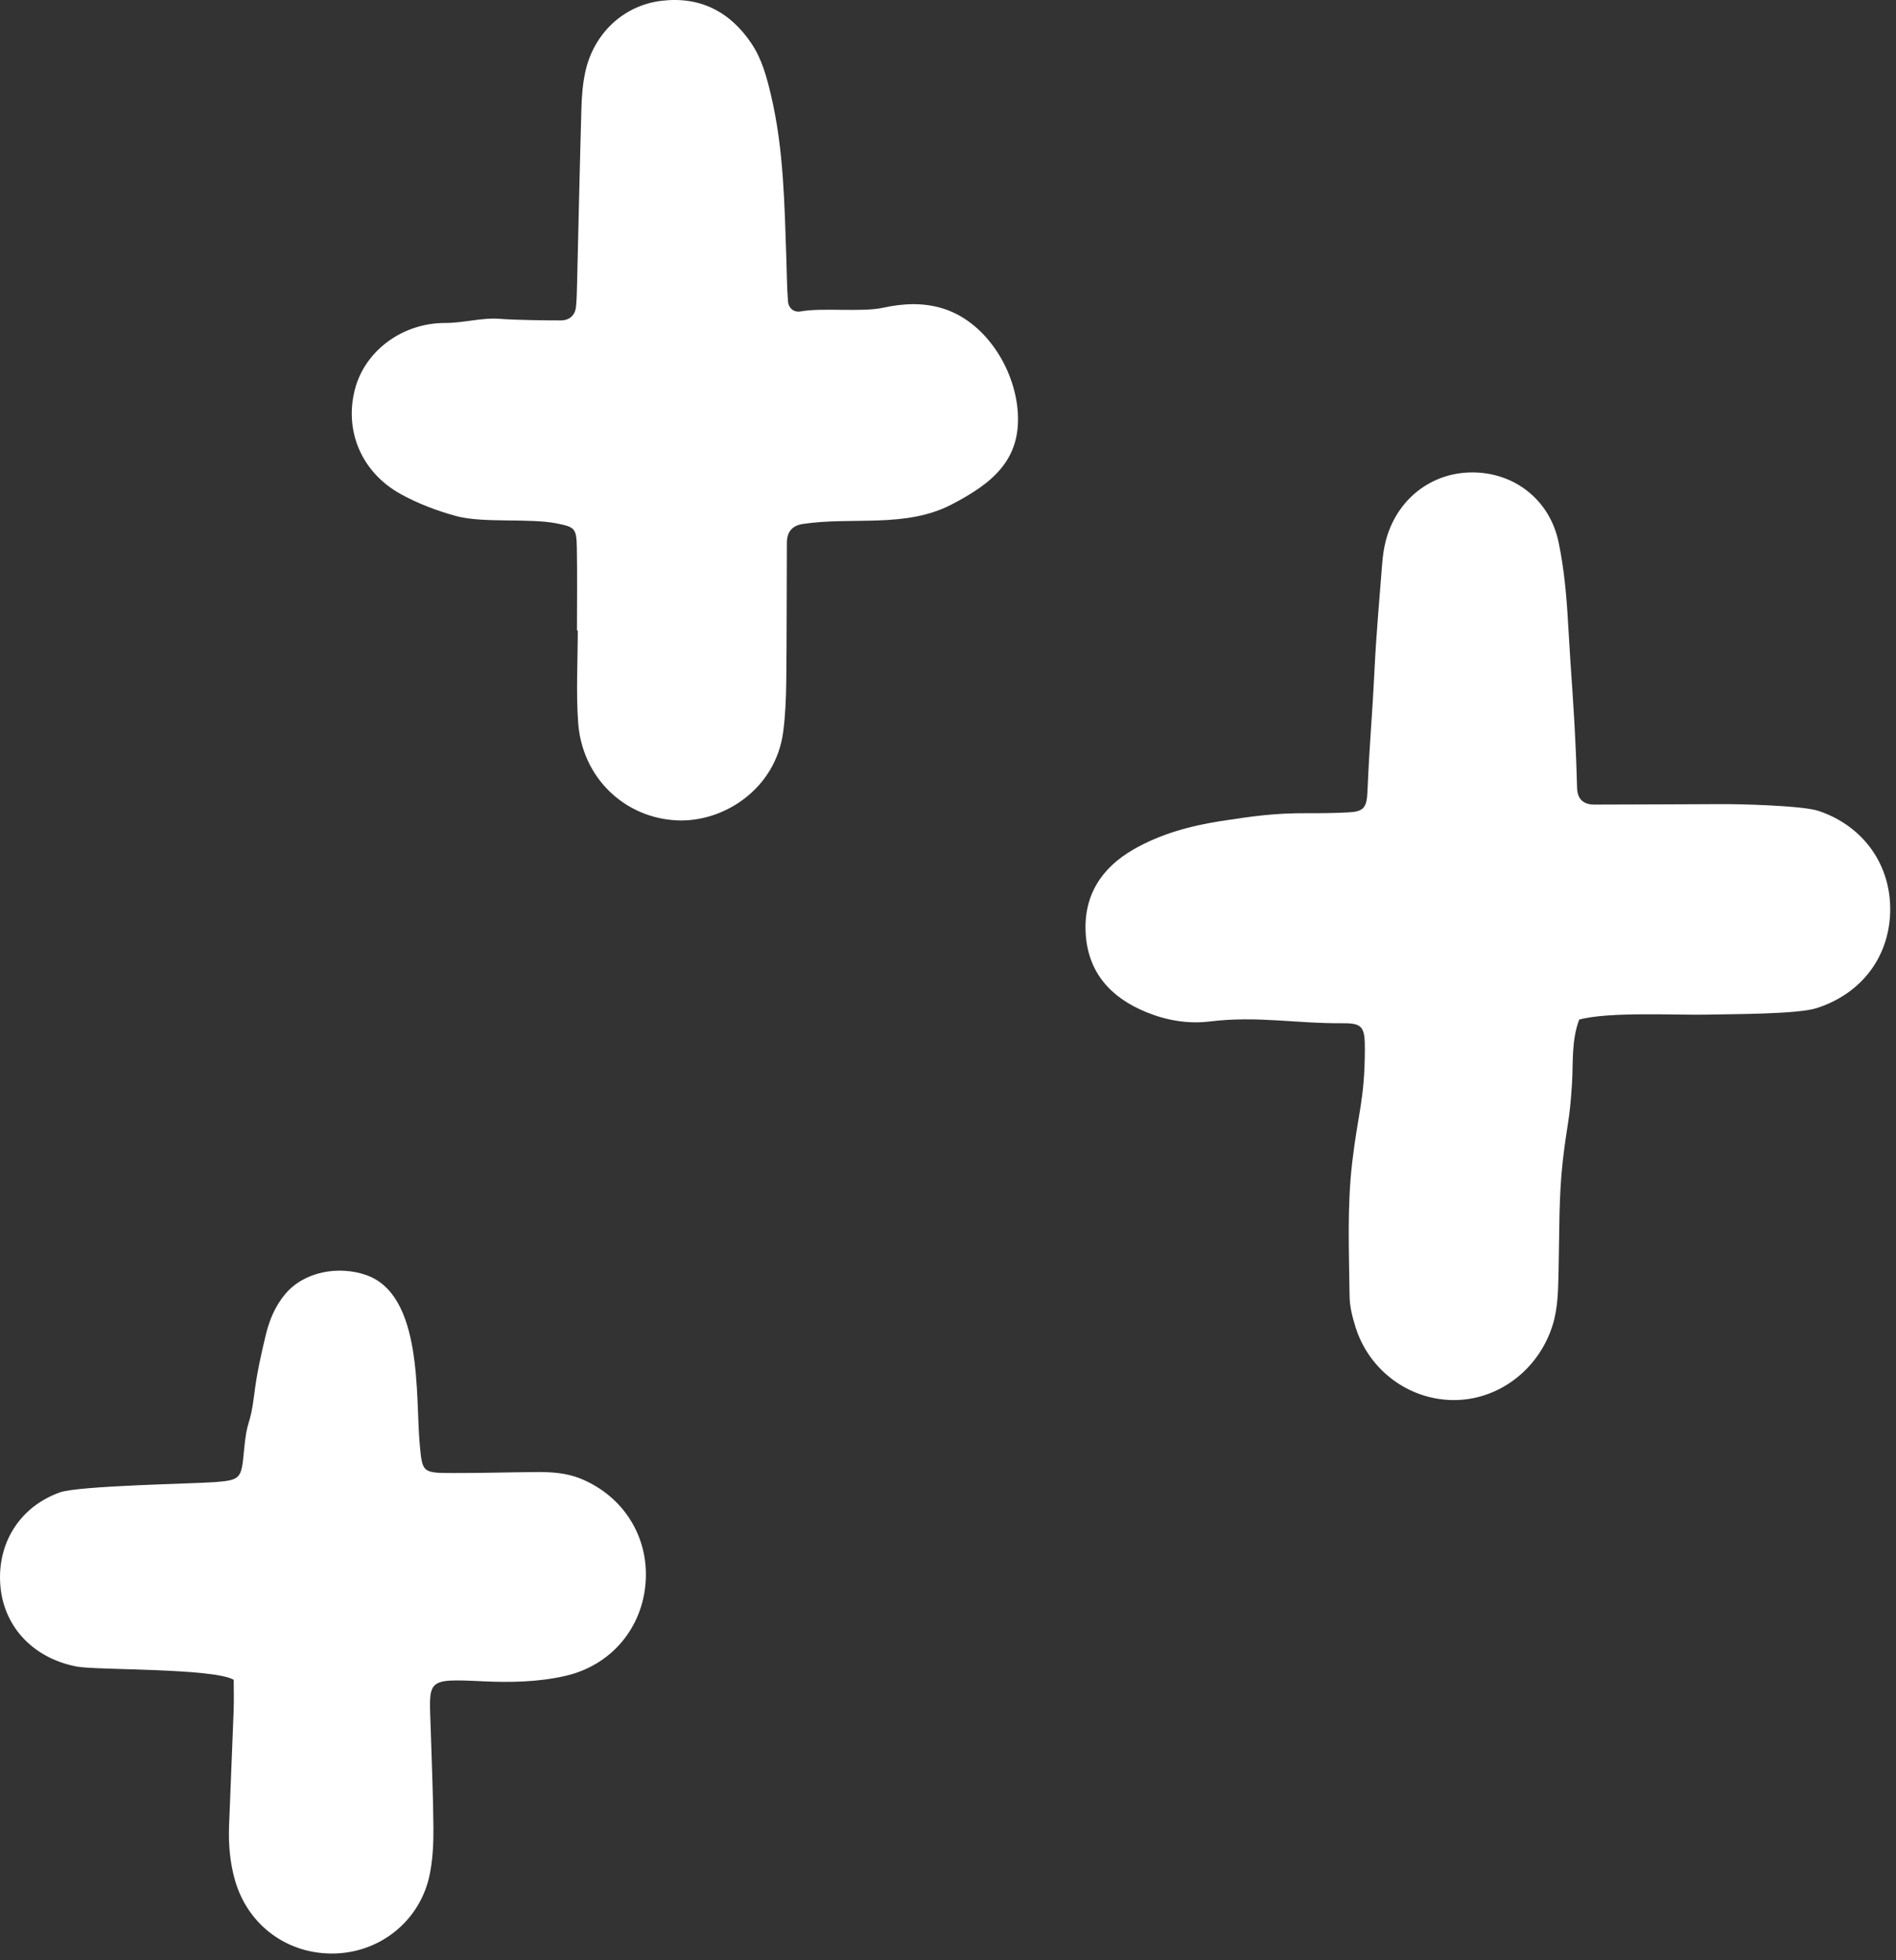
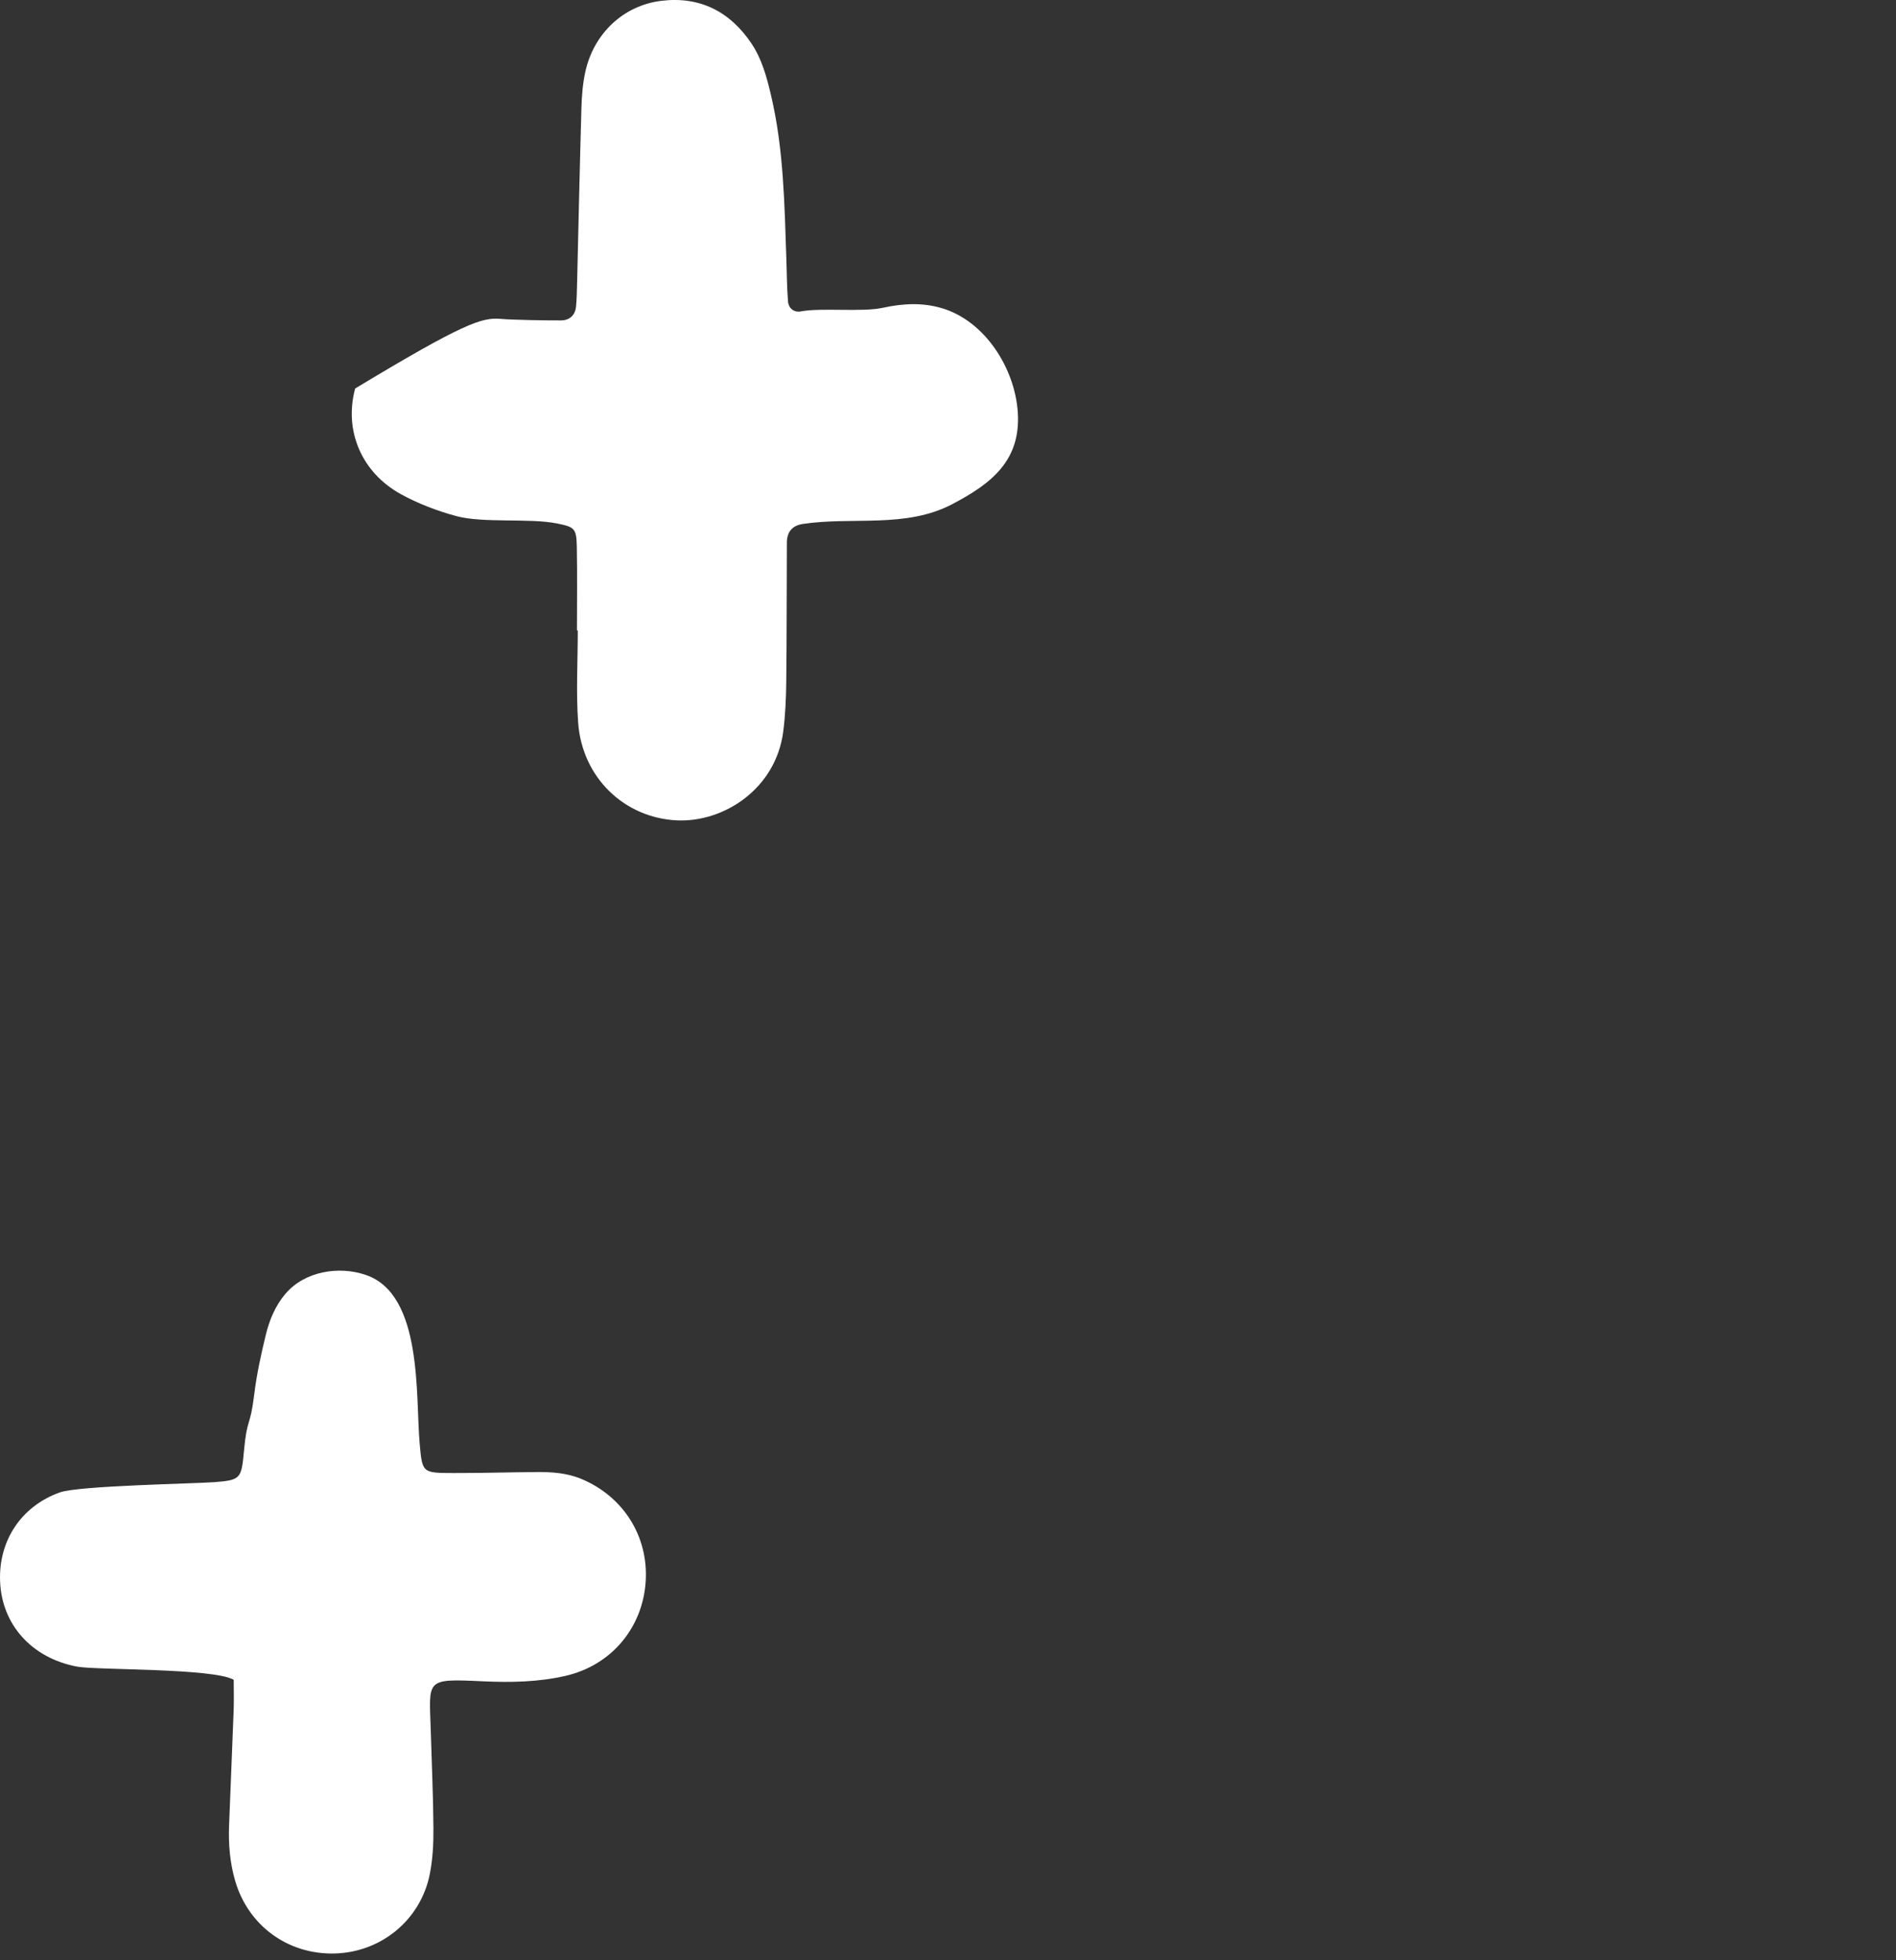
<svg xmlns="http://www.w3.org/2000/svg" width="60" height="62" viewBox="0 0 60 62" fill="none">
  <rect x="0" y="0" width="60" height="62" fill="#333333" stroke="none" />
-   <path d="M49.975 32.248C49.721 32.923 49.79 33.613 49.746 34.286C49.669 35.499 49.597 35.492 49.457 36.702C49.324 37.857 49.351 39.031 49.322 40.197C49.307 40.781 49.309 41.36 49.129 41.928C48.681 43.338 47.393 44.305 45.962 44.282C44.573 44.261 43.33 43.34 42.901 41.989C42.799 41.667 42.711 41.326 42.708 40.992C42.691 39.583 42.627 38.175 42.791 36.766C42.978 35.173 43.185 34.797 43.192 33.188C43.194 32.483 43.117 32.359 42.494 32.364C40.987 32.375 39.789 32.124 38.281 32.308C37.59 32.392 36.911 32.272 36.278 32.014C35.16 31.56 34.423 30.766 34.356 29.504C34.293 28.315 34.859 27.45 35.864 26.87C36.716 26.379 37.654 26.123 38.62 25.972C39.631 25.815 40.342 25.715 41.366 25.72C41.804 25.722 42.242 25.718 42.679 25.694C43.139 25.669 43.251 25.556 43.273 25.055C43.352 23.258 43.407 22.98 43.497 21.183C43.552 20.067 43.652 18.953 43.739 17.839C43.758 17.597 43.79 17.353 43.85 17.119C44.189 15.801 45.286 14.938 46.602 14.942C47.921 14.946 49.038 15.802 49.321 17.143C49.501 17.995 49.576 18.876 49.625 19.748C49.735 21.69 49.799 22.113 49.88 24.057C49.892 24.348 49.897 24.64 49.908 24.931C49.922 25.287 50.117 25.45 50.465 25.448C51.389 25.443 53.53 25.441 54.454 25.433C54.992 25.428 57.04 25.475 57.556 25.65C58.982 26.133 59.862 27.377 59.815 28.867C59.769 30.304 58.881 31.439 57.487 31.886C56.87 32.084 54.722 32.072 54.09 32.09C53.125 32.116 50.932 31.987 49.975 32.248Z" fill="white" />
-   <path d="M18.258 19.941C18.258 19.066 18.27 18.191 18.254 17.316C18.243 16.71 18.191 16.67 17.619 16.555C16.763 16.382 15.288 16.552 14.446 16.325C13.841 16.162 13.238 15.933 12.69 15.632C11.431 14.941 10.882 13.61 11.239 12.288C11.561 11.09 12.736 10.211 14.093 10.215C14.673 10.217 15.251 10.037 15.831 10.085C16.266 10.121 17.313 10.136 17.749 10.134C18.022 10.133 18.202 9.975 18.229 9.693C18.252 9.452 18.256 9.208 18.262 8.966C18.307 7.12 18.346 5.273 18.399 3.427C18.41 3.04 18.44 2.647 18.523 2.271C18.787 1.067 19.72 0.177 20.919 0.027C22.142 -0.125 23.103 0.362 23.784 1.381C24.111 1.871 24.264 2.438 24.398 3.008C24.804 4.724 24.825 6.475 24.886 8.224C24.901 8.66 24.902 9.098 24.937 9.533C24.954 9.748 25.125 9.889 25.337 9.85C26.004 9.725 27.275 9.879 27.939 9.735C28.564 9.598 29.189 9.563 29.812 9.749C31.168 10.153 32.119 11.647 32.209 13.047C32.306 14.563 31.382 15.294 30.128 15.949C28.657 16.718 26.981 16.335 25.406 16.572C25.055 16.625 24.903 16.837 24.901 17.166C24.893 18.625 24.899 20.083 24.882 21.541C24.876 22.074 24.854 22.611 24.786 23.139C24.551 24.953 22.9 26.018 21.417 25.947C19.754 25.866 18.421 24.591 18.296 22.856C18.226 21.889 18.284 20.913 18.284 19.941C18.275 19.941 18.267 19.941 18.258 19.941Z" fill="white" />
+   <path d="M18.258 19.941C18.258 19.066 18.27 18.191 18.254 17.316C18.243 16.71 18.191 16.67 17.619 16.555C16.763 16.382 15.288 16.552 14.446 16.325C13.841 16.162 13.238 15.933 12.69 15.632C11.431 14.941 10.882 13.61 11.239 12.288C14.673 10.217 15.251 10.037 15.831 10.085C16.266 10.121 17.313 10.136 17.749 10.134C18.022 10.133 18.202 9.975 18.229 9.693C18.252 9.452 18.256 9.208 18.262 8.966C18.307 7.12 18.346 5.273 18.399 3.427C18.41 3.04 18.44 2.647 18.523 2.271C18.787 1.067 19.72 0.177 20.919 0.027C22.142 -0.125 23.103 0.362 23.784 1.381C24.111 1.871 24.264 2.438 24.398 3.008C24.804 4.724 24.825 6.475 24.886 8.224C24.901 8.66 24.902 9.098 24.937 9.533C24.954 9.748 25.125 9.889 25.337 9.85C26.004 9.725 27.275 9.879 27.939 9.735C28.564 9.598 29.189 9.563 29.812 9.749C31.168 10.153 32.119 11.647 32.209 13.047C32.306 14.563 31.382 15.294 30.128 15.949C28.657 16.718 26.981 16.335 25.406 16.572C25.055 16.625 24.903 16.837 24.901 17.166C24.893 18.625 24.899 20.083 24.882 21.541C24.876 22.074 24.854 22.611 24.786 23.139C24.551 24.953 22.9 26.018 21.417 25.947C19.754 25.866 18.421 24.591 18.296 22.856C18.226 21.889 18.284 20.913 18.284 19.941C18.275 19.941 18.267 19.941 18.258 19.941Z" fill="white" />
  <path d="M7.396 53.129C6.744 52.755 3.049 52.829 2.435 52.712C1.006 52.442 0.059 51.388 0.003 50.022C-0.05 48.731 0.669 47.643 1.889 47.204C2.487 46.988 6.159 46.927 6.792 46.878C7.617 46.814 7.64 46.763 7.719 45.904C7.821 44.792 7.911 45.199 8.047 44.091C8.123 43.466 8.26 42.846 8.408 42.233C8.522 41.76 8.706 41.308 9.029 40.926C9.634 40.209 10.723 40.028 11.584 40.327C13.389 40.952 13.146 44.158 13.281 45.66C13.364 46.579 13.357 46.589 14.342 46.59C15.217 46.592 16.092 46.566 16.967 46.559C17.454 46.555 17.931 46.583 18.396 46.776C19.716 47.325 20.519 48.58 20.434 50.004C20.346 51.477 19.35 52.673 17.892 53.006C17.035 53.202 16.16 53.218 15.281 53.177C13.42 53.09 13.585 53.112 13.633 54.77C13.662 55.791 13.71 56.81 13.716 57.831C13.72 58.314 13.694 58.808 13.6 59.28C13.31 60.725 12.065 61.745 10.598 61.786C9.113 61.827 7.848 60.904 7.438 59.475C7.275 58.909 7.227 58.328 7.249 57.743C7.294 56.529 7.35 55.315 7.394 54.101C7.406 53.766 7.396 53.431 7.396 53.129Z" fill="white" />
</svg>